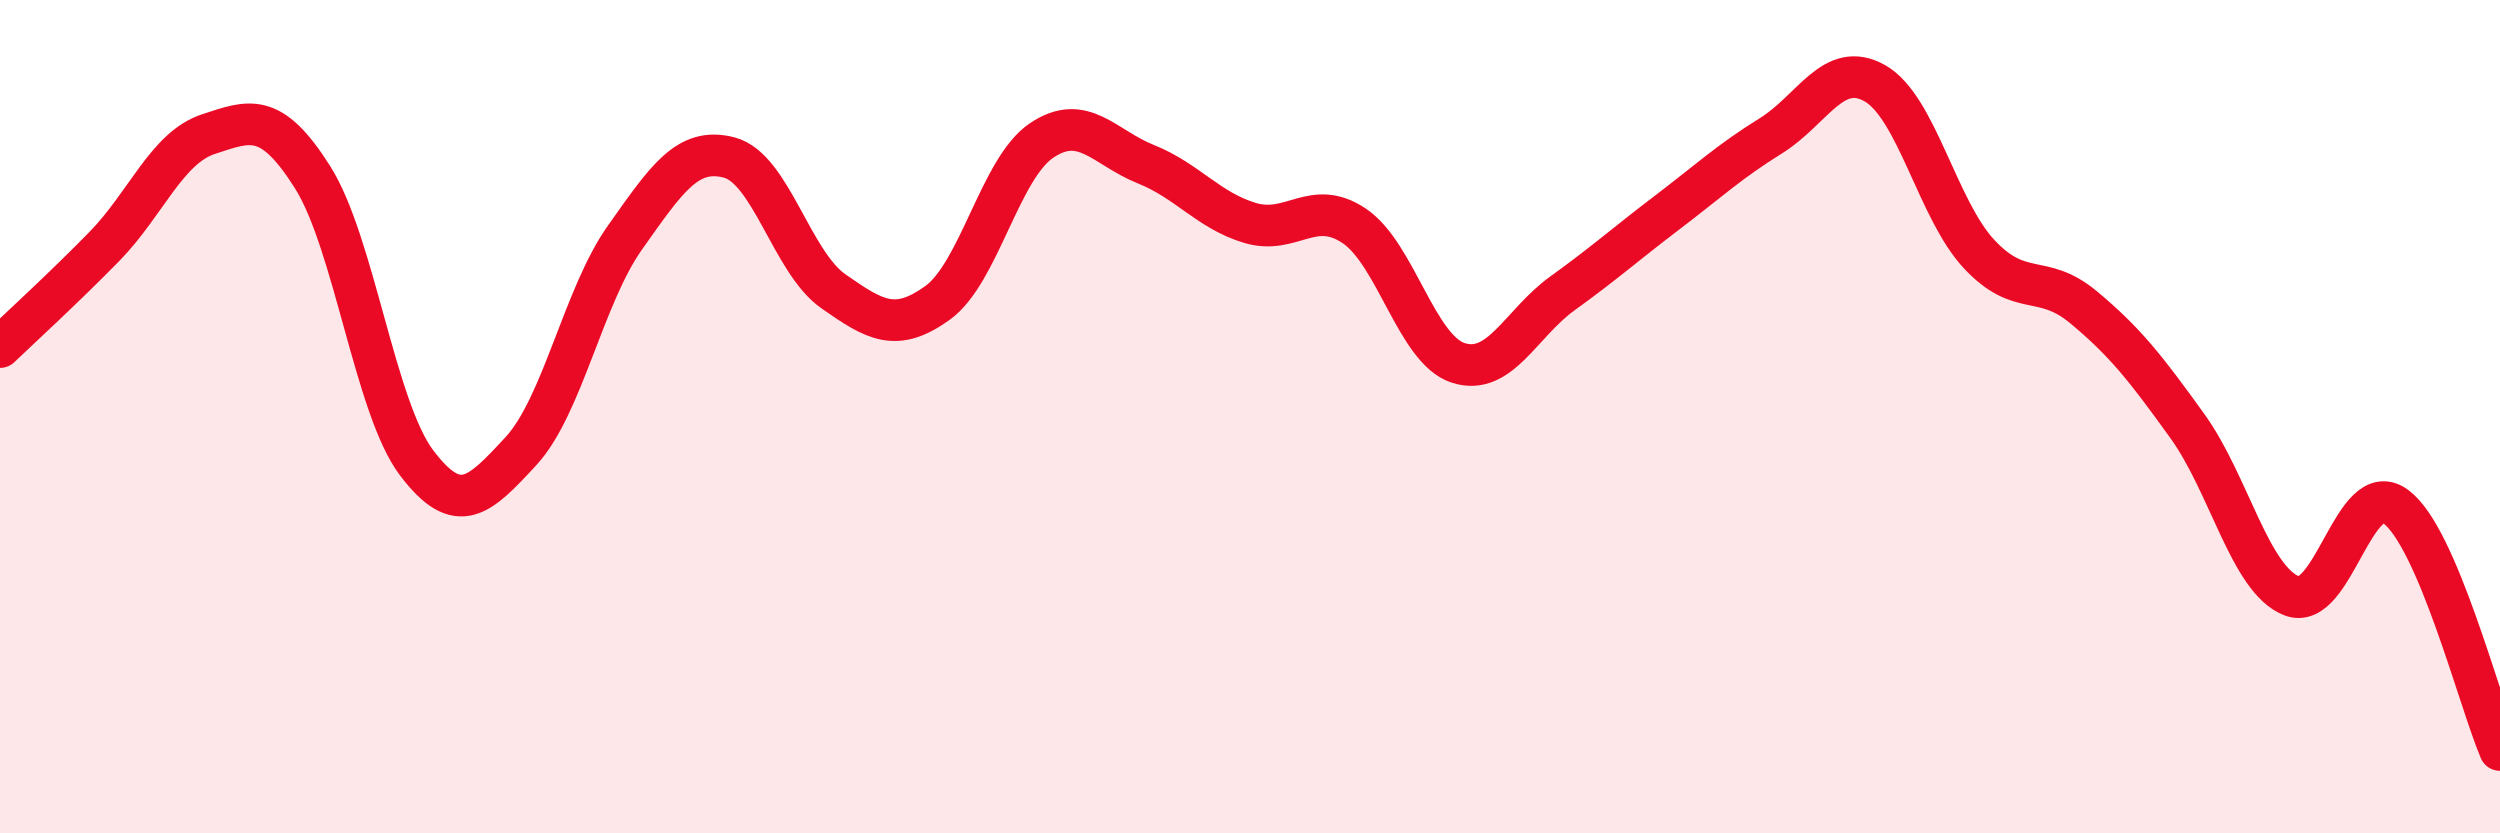
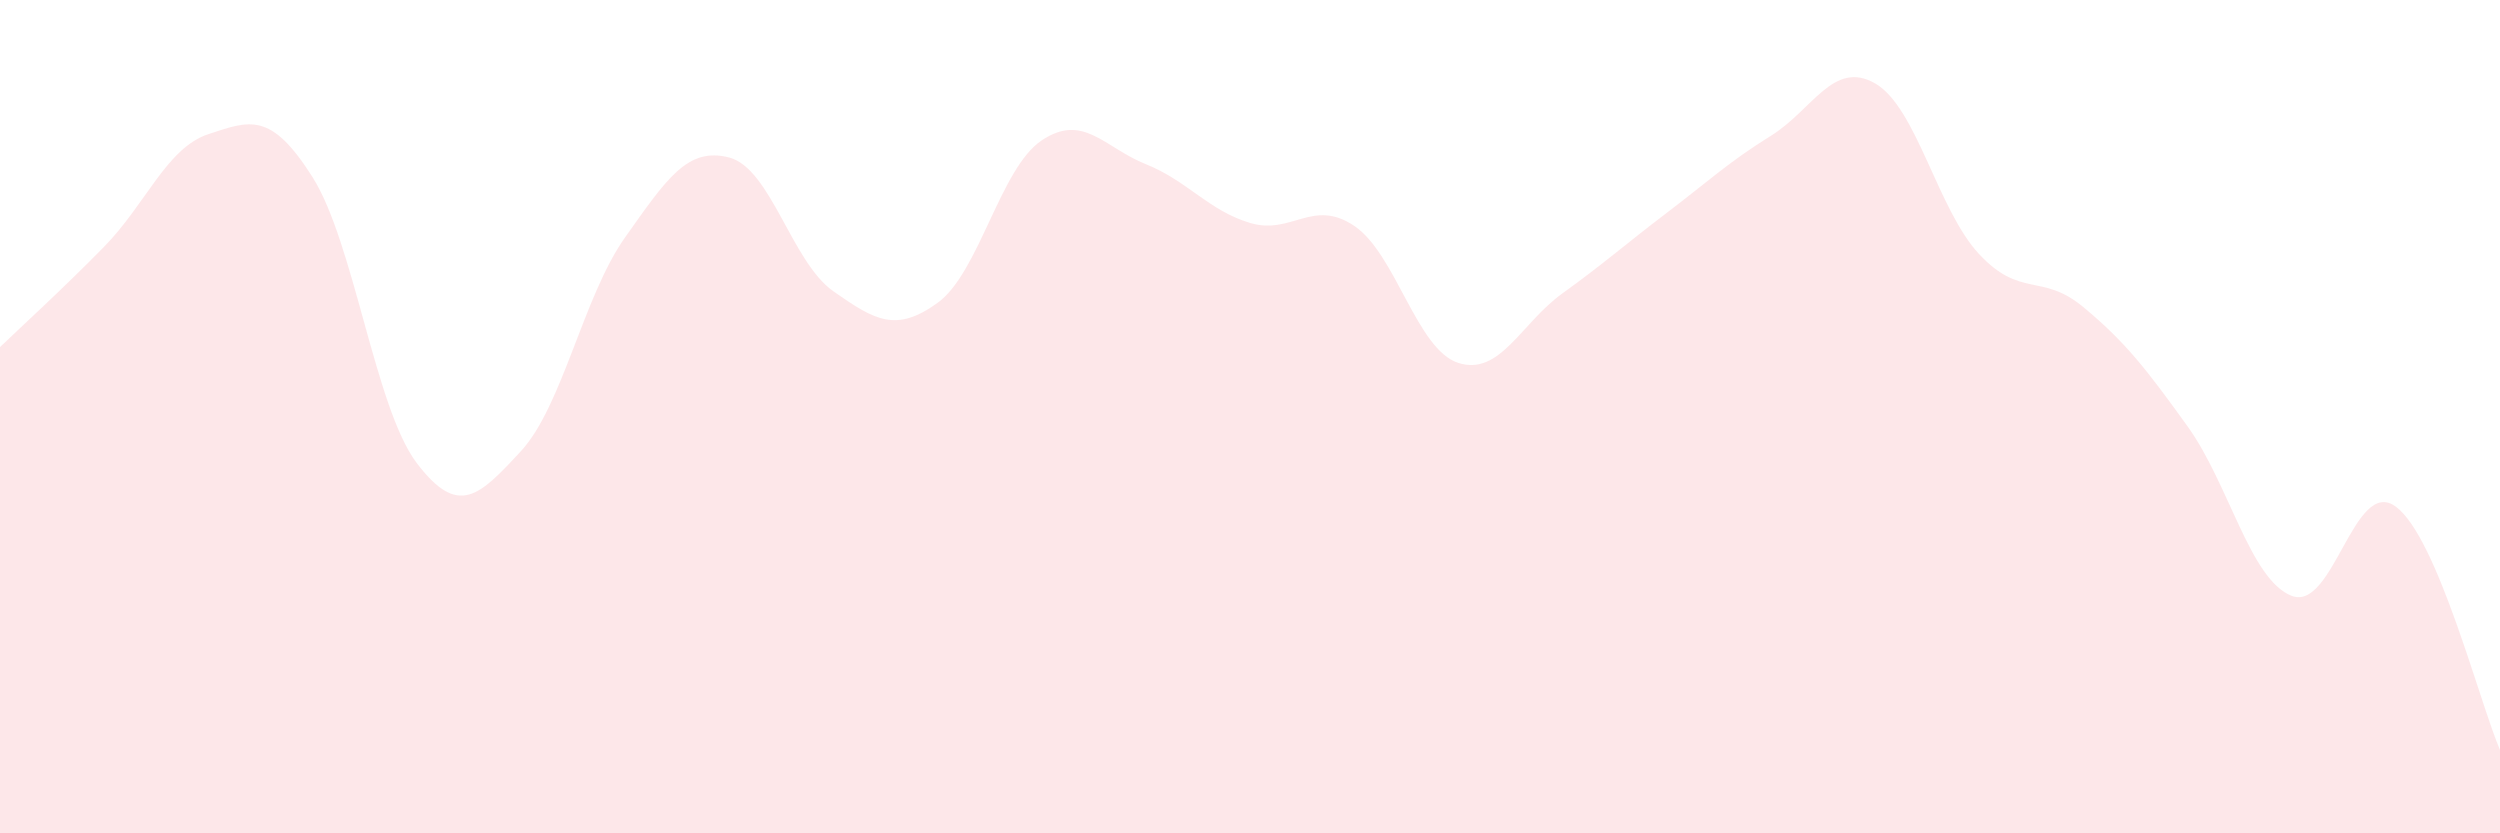
<svg xmlns="http://www.w3.org/2000/svg" width="60" height="20" viewBox="0 0 60 20">
  <path d="M 0,8.33 C 0.5,7.85 1.5,6.94 2.5,5.92 C 3.5,4.9 4,3.55 5,3.22 C 6,2.89 6.5,2.67 7.5,4.25 C 8.5,5.83 9,9.79 10,11.11 C 11,12.43 11.5,11.91 12.5,10.83 C 13.5,9.75 14,7.11 15,5.7 C 16,4.29 16.5,3.52 17.5,3.78 C 18.5,4.04 19,6.29 20,6.99 C 21,7.69 21.5,7.99 22.5,7.27 C 23.5,6.55 24,4.04 25,3.37 C 26,2.7 26.5,3.54 27.5,3.94 C 28.5,4.34 29,5.05 30,5.35 C 31,5.65 31.5,4.75 32.5,5.42 C 33.5,6.09 34,8.39 35,8.71 C 36,9.03 36.5,7.76 37.5,7.04 C 38.5,6.32 39,5.87 40,5.11 C 41,4.35 41.5,3.88 42.5,3.26 C 43.5,2.64 44,1.43 45,2 C 46,2.57 46.5,5.03 47.5,6.1 C 48.5,7.17 49,6.54 50,7.37 C 51,8.2 51.5,8.84 52.5,10.23 C 53.5,11.62 54,13.91 55,14.3 C 56,14.69 56.5,11.42 57.5,12.16 C 58.5,12.9 59.5,16.83 60,18L60 20L0 20Z" fill="#EB0A25" opacity="0.1" stroke-linecap="round" stroke-linejoin="round" />
-   <path d="M 0,8.33 C 0.5,7.85 1.5,6.94 2.5,5.92 C 3.5,4.9 4,3.55 5,3.22 C 6,2.89 6.5,2.67 7.5,4.25 C 8.5,5.83 9,9.79 10,11.11 C 11,12.43 11.5,11.91 12.5,10.83 C 13.5,9.75 14,7.11 15,5.7 C 16,4.29 16.5,3.52 17.5,3.78 C 18.5,4.04 19,6.29 20,6.99 C 21,7.69 21.5,7.99 22.5,7.27 C 23.5,6.55 24,4.04 25,3.37 C 26,2.7 26.5,3.54 27.5,3.94 C 28.5,4.34 29,5.05 30,5.35 C 31,5.65 31.5,4.75 32.5,5.42 C 33.5,6.09 34,8.39 35,8.71 C 36,9.03 36.5,7.76 37.5,7.04 C 38.5,6.32 39,5.87 40,5.11 C 41,4.35 41.5,3.88 42.5,3.26 C 43.5,2.64 44,1.43 45,2 C 46,2.57 46.5,5.03 47.5,6.1 C 48.5,7.17 49,6.54 50,7.37 C 51,8.2 51.5,8.84 52.5,10.23 C 53.5,11.62 54,13.91 55,14.3 C 56,14.69 56.5,11.42 57.5,12.16 C 58.5,12.9 59.5,16.83 60,18" stroke="#EB0A25" stroke-width="1" fill="none" stroke-linecap="round" stroke-linejoin="round" />
</svg>